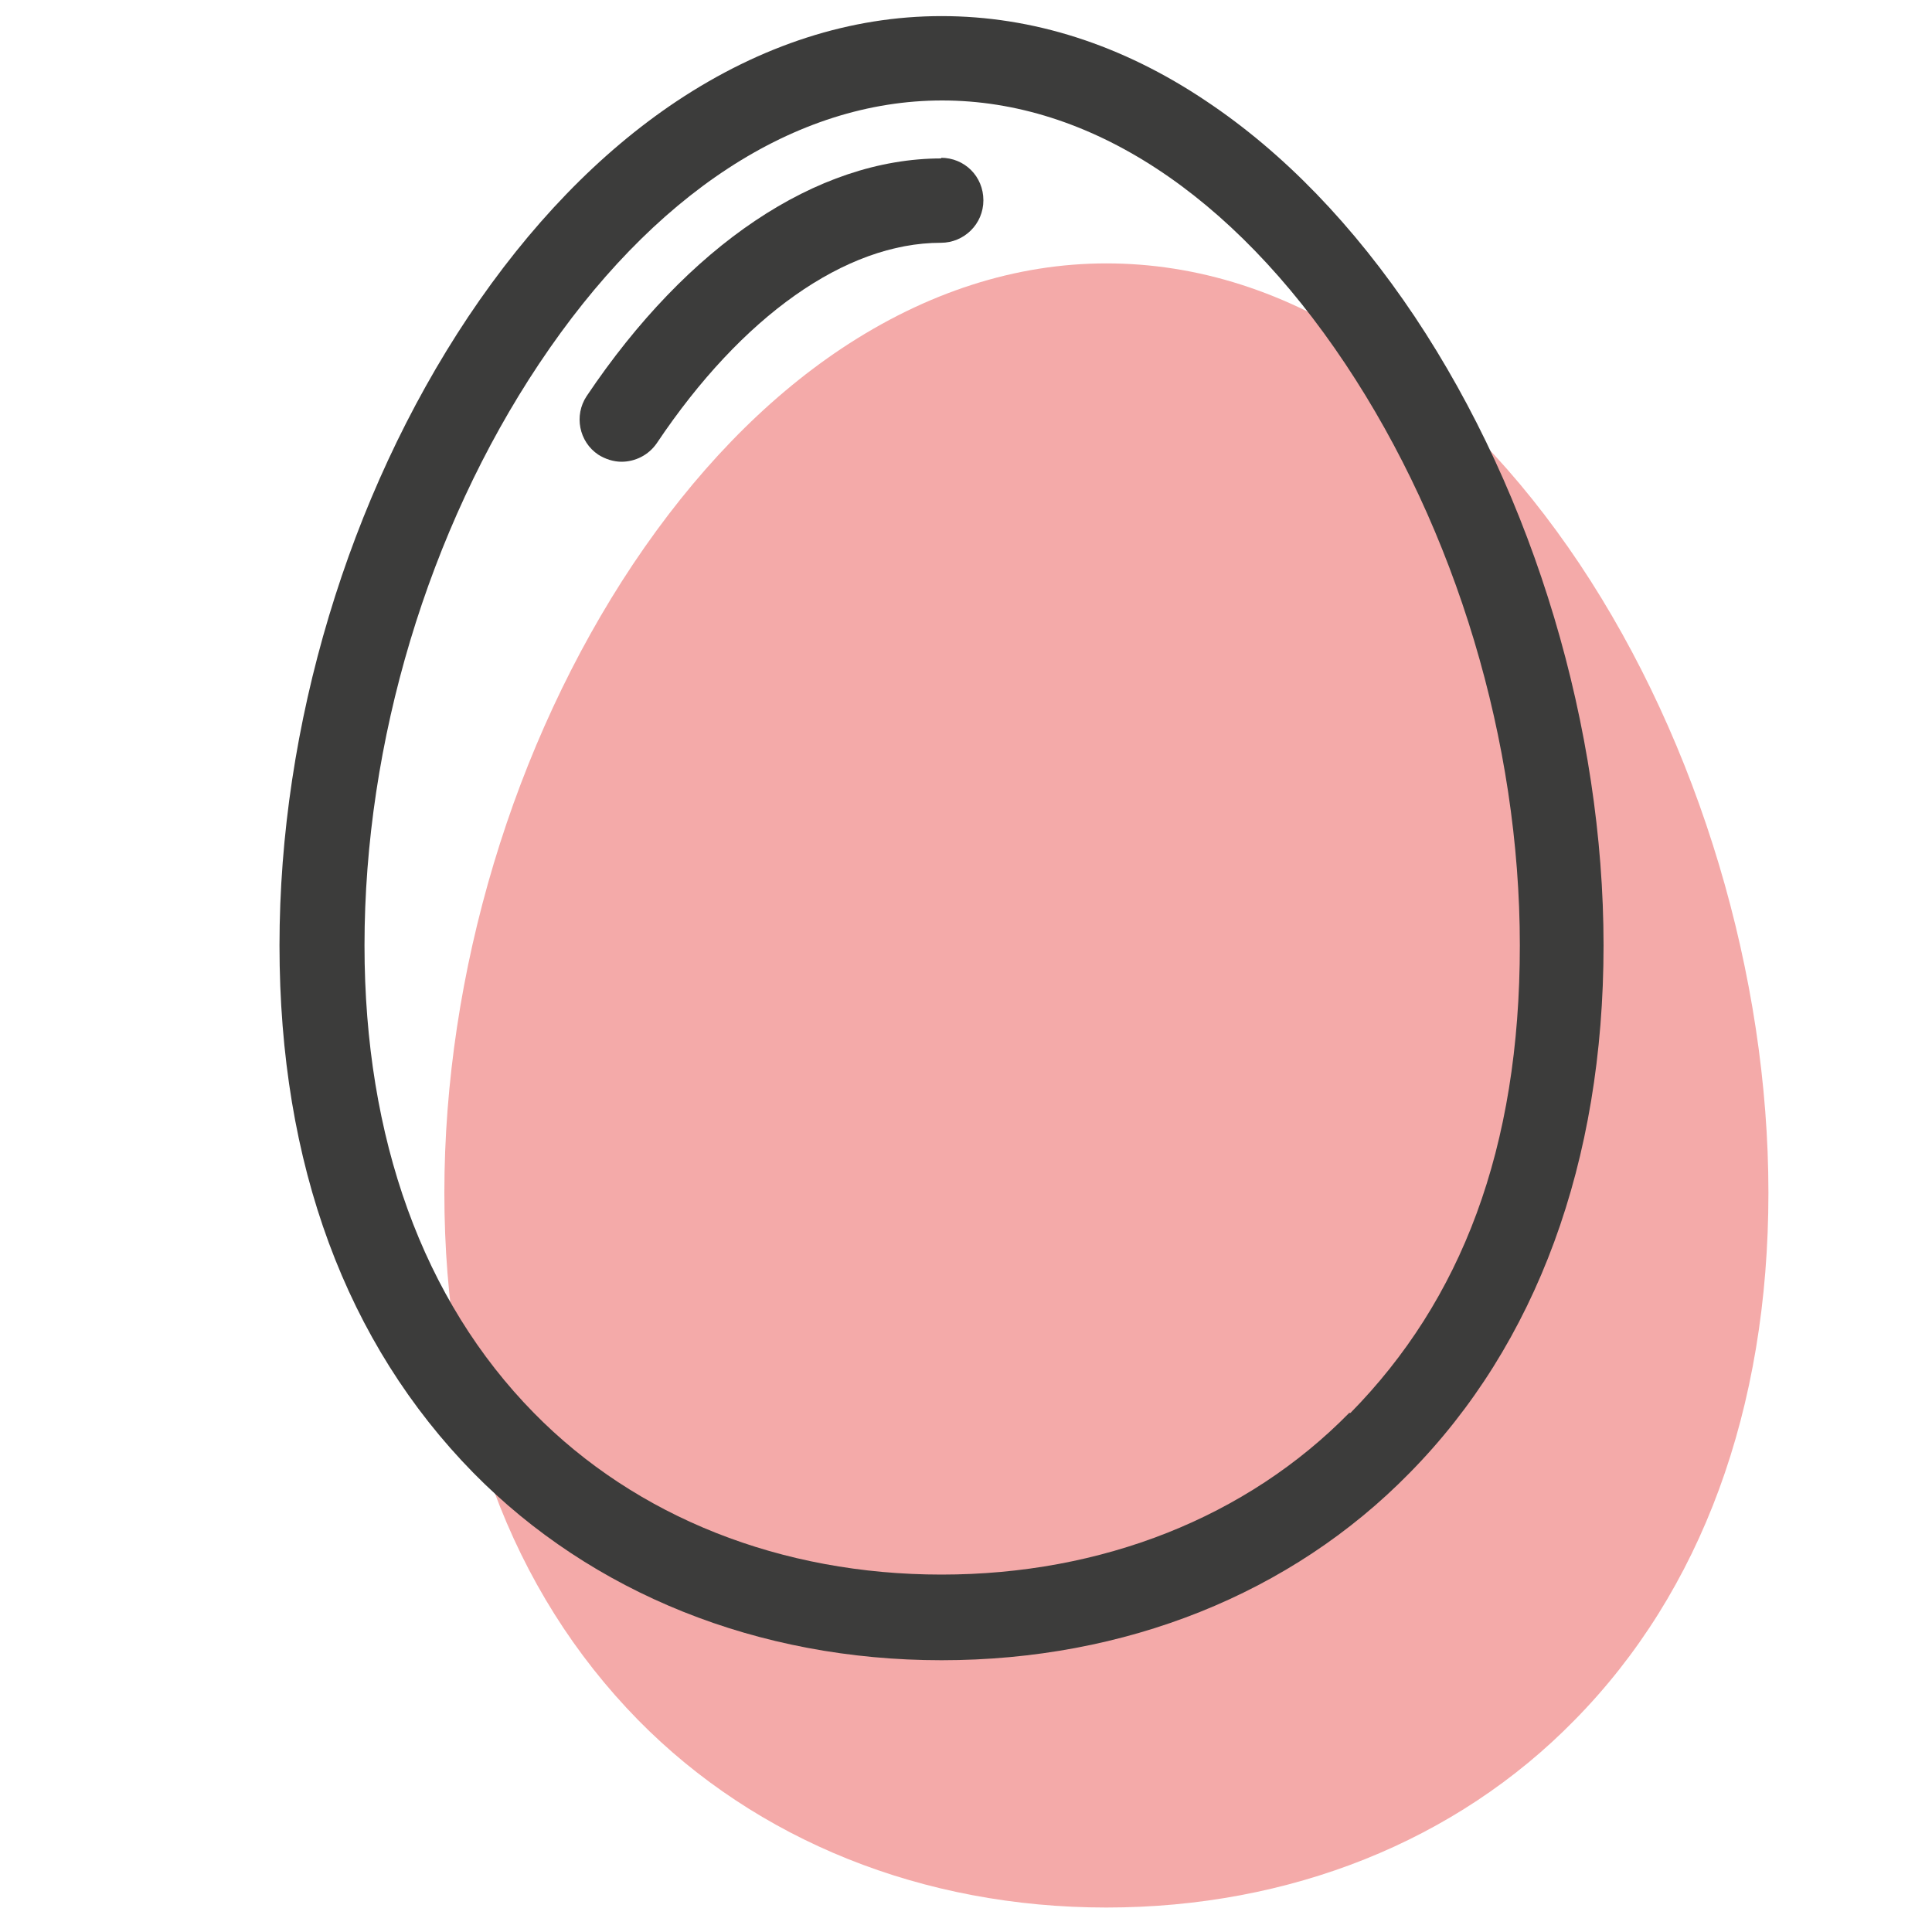
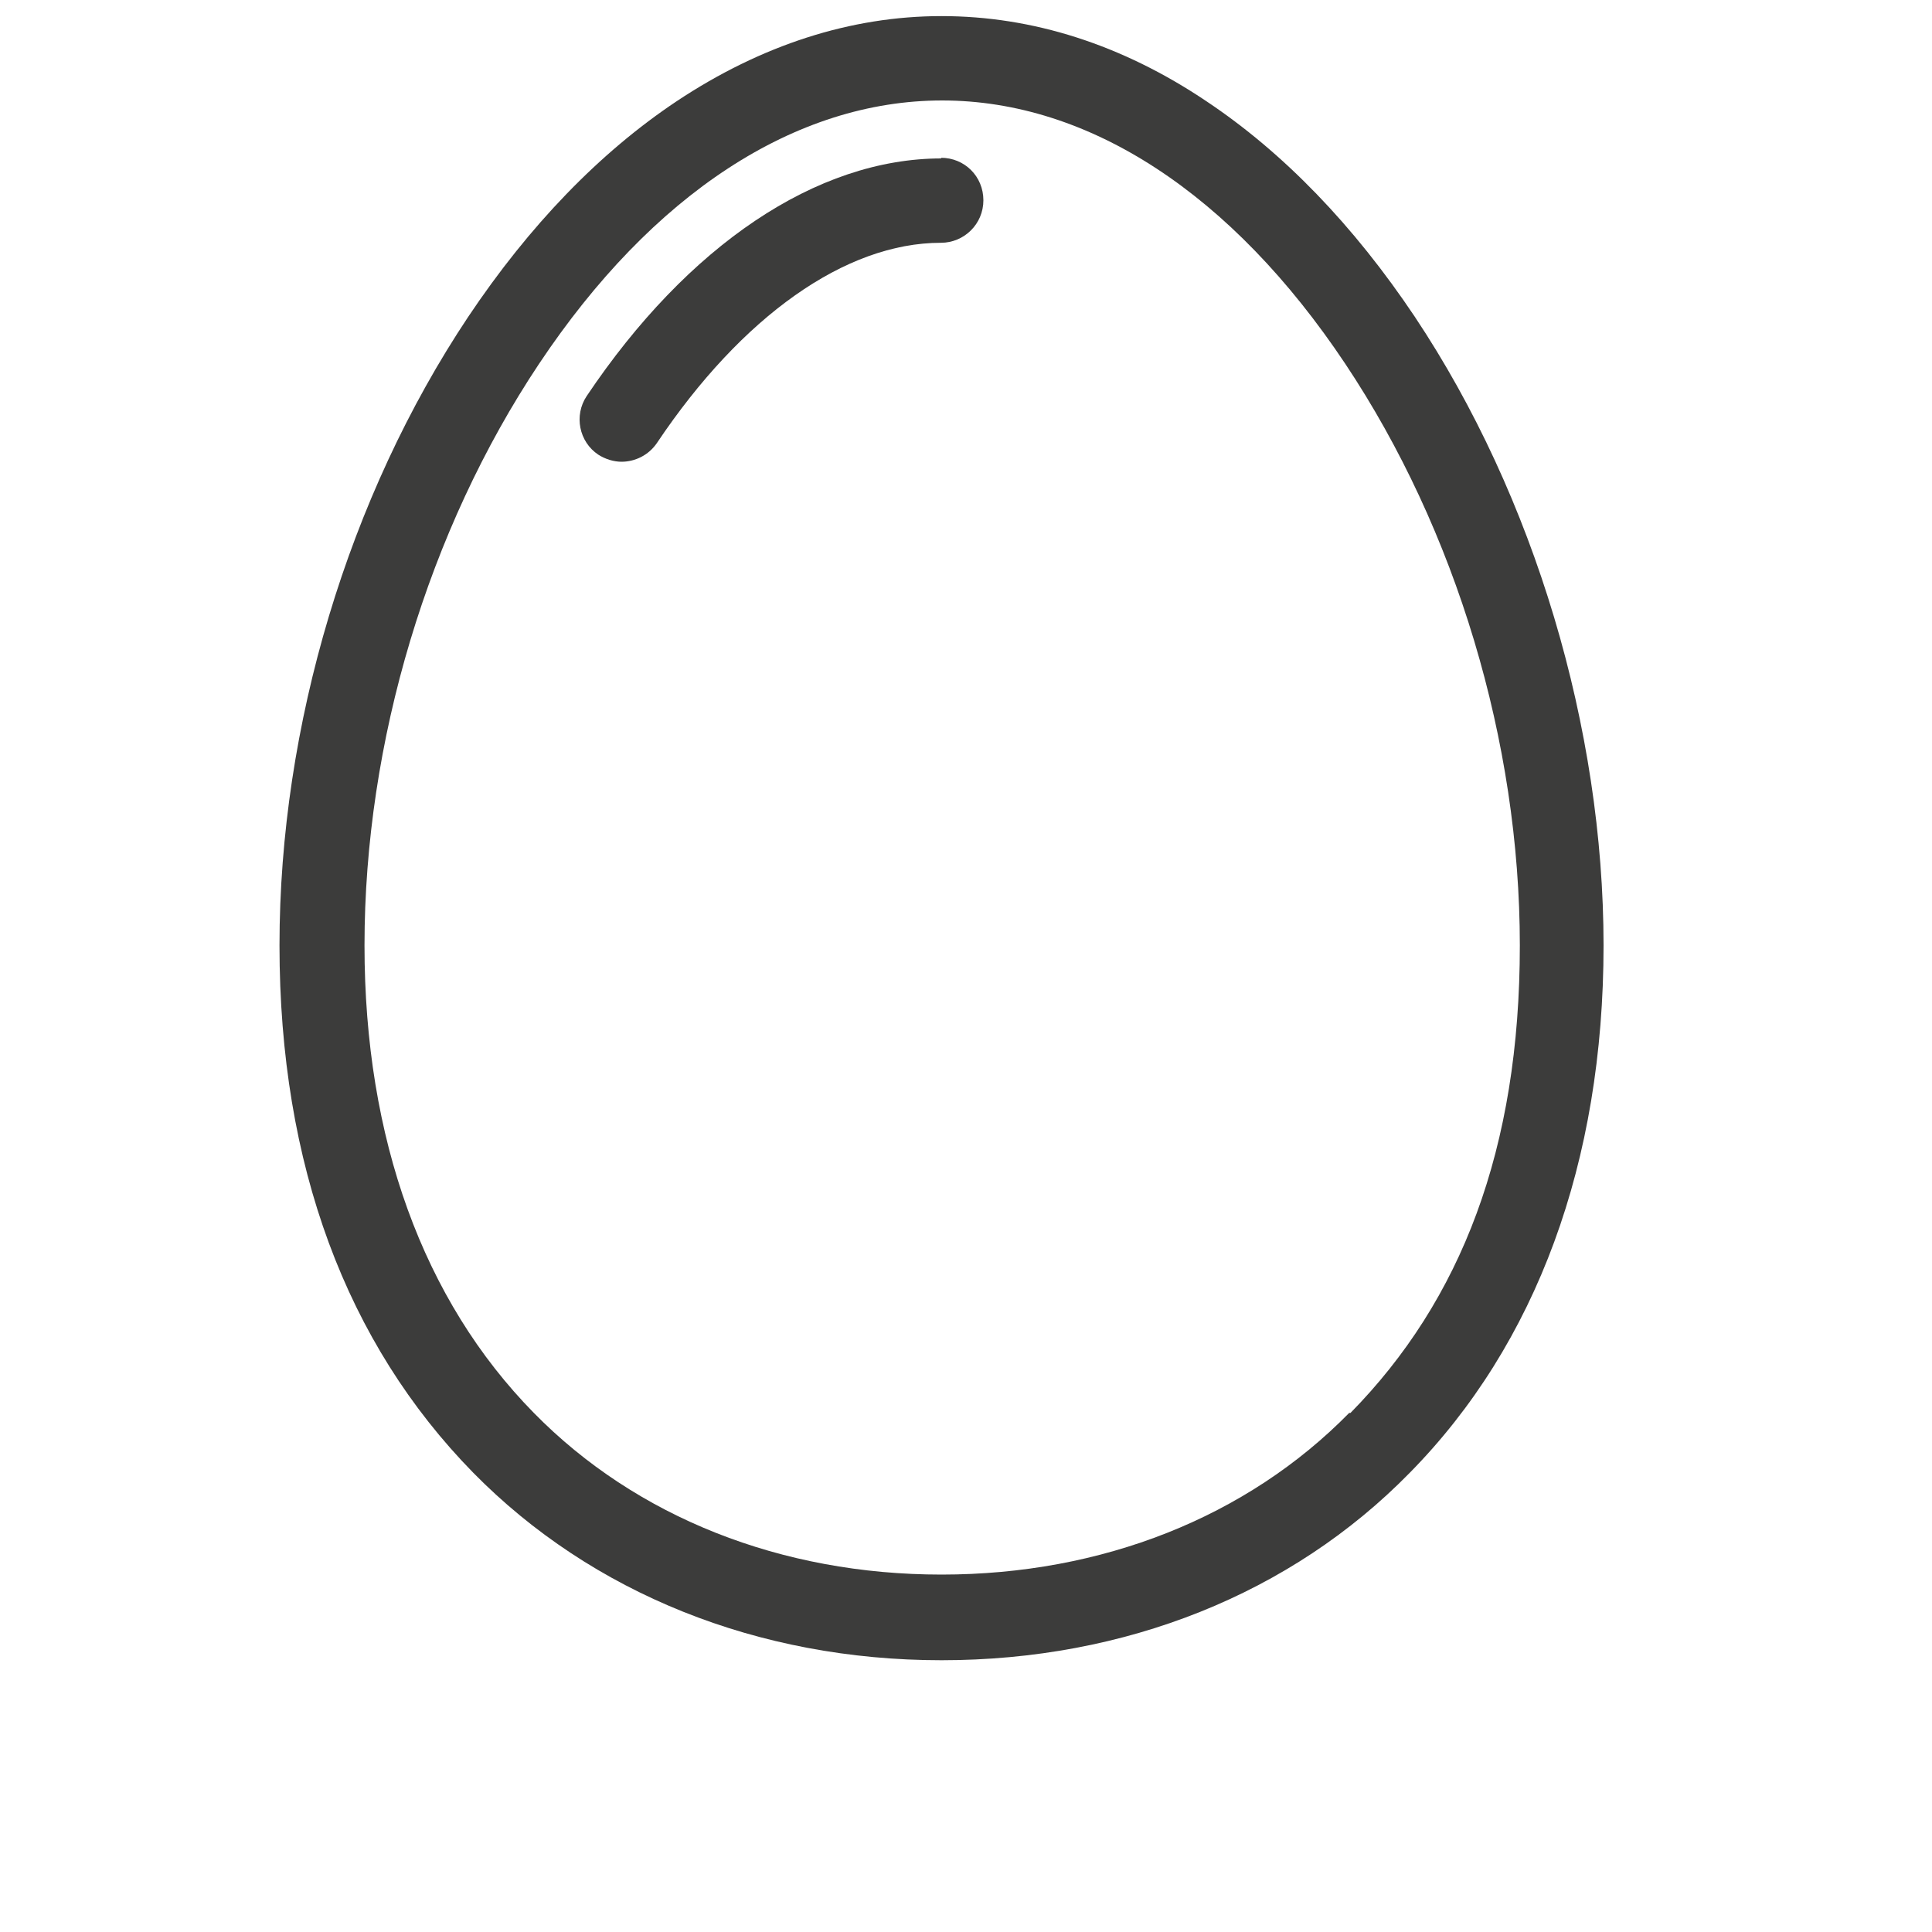
<svg xmlns="http://www.w3.org/2000/svg" id="Capa_1" version="1.1" viewBox="0 0 30 30">
  <defs>
    <style>
      .st0 {
        fill: #3c3c3b;
      }

      .st1 {
        fill: #f4aaa9;
      }
    </style>
  </defs>
-   <path class="st1" d="M24.53,8.76c-.95-1.42-2.04-2.55-3.24-3.35-1.31-.88-2.7-1.32-4.11-1.32s-2.8.45-4.11,1.32c-1.2.8-2.29,1.93-3.24,3.35-1.86,2.79-2.93,6.35-2.93,9.76s1.04,6.18,3.01,8.19c1.84,1.87,4.42,2.91,7.27,2.91s5.43-1.03,7.27-2.91c1.97-2,3.01-4.83,3.01-8.19s-1.07-6.97-2.93-9.76Z" />
  <g>
-     <path class="st0" d="M21.97,4.92c-.95-1.42-2.04-2.55-3.24-3.35-1.31-.88-2.7-1.32-4.11-1.32s-2.8.45-4.11,1.32c-1.2.8-2.29,1.93-3.24,3.35-1.86,2.79-2.93,6.35-2.93,9.76s1.04,6.18,3.01,8.19c1.84,1.87,4.42,2.91,7.27,2.91s5.43-1.03,7.27-2.91c1.97-2,3.01-4.83,3.01-8.19s-1.07-6.97-2.93-9.76ZM20.95,21.94c-1.59,1.62-3.84,2.51-6.33,2.51s-4.74-.89-6.33-2.51c-1.72-1.75-2.63-4.26-2.63-7.26,0-3.16.99-6.45,2.71-9.03,1.76-2.64,3.98-4.09,6.26-4.09s4.5,1.45,6.26,4.09c1.72,2.58,2.71,5.87,2.71,9.03s-.91,5.51-2.63,7.26Z" />
+     <path class="st0" d="M21.97,4.92c-.95-1.42-2.04-2.55-3.24-3.35-1.31-.88-2.7-1.32-4.11-1.32s-2.8.45-4.11,1.32c-1.2.8-2.29,1.93-3.24,3.35-1.86,2.79-2.93,6.35-2.93,9.76s1.04,6.18,3.01,8.19c1.84,1.87,4.42,2.91,7.27,2.91s5.43-1.03,7.27-2.91c1.97-2,3.01-4.83,3.01-8.19s-1.07-6.97-2.93-9.76M20.95,21.94c-1.59,1.62-3.84,2.51-6.33,2.51s-4.74-.89-6.33-2.51c-1.72-1.75-2.63-4.26-2.63-7.26,0-3.16.99-6.45,2.71-9.03,1.76-2.64,3.98-4.09,6.26-4.09s4.5,1.45,6.26,4.09c1.72,2.58,2.71,5.87,2.71,9.03s-.91,5.51-2.63,7.26Z" />
    <path class="st0" d="M14.62,2.46c-1.94,0-3.94,1.35-5.51,3.69-.2.3-.12.71.18.91.11.07.24.11.36.11.21,0,.42-.1.55-.29,1.32-1.97,2.93-3.11,4.41-3.11.36,0,.66-.29.66-.66s-.29-.66-.66-.66Z" />
  </g>
</svg>